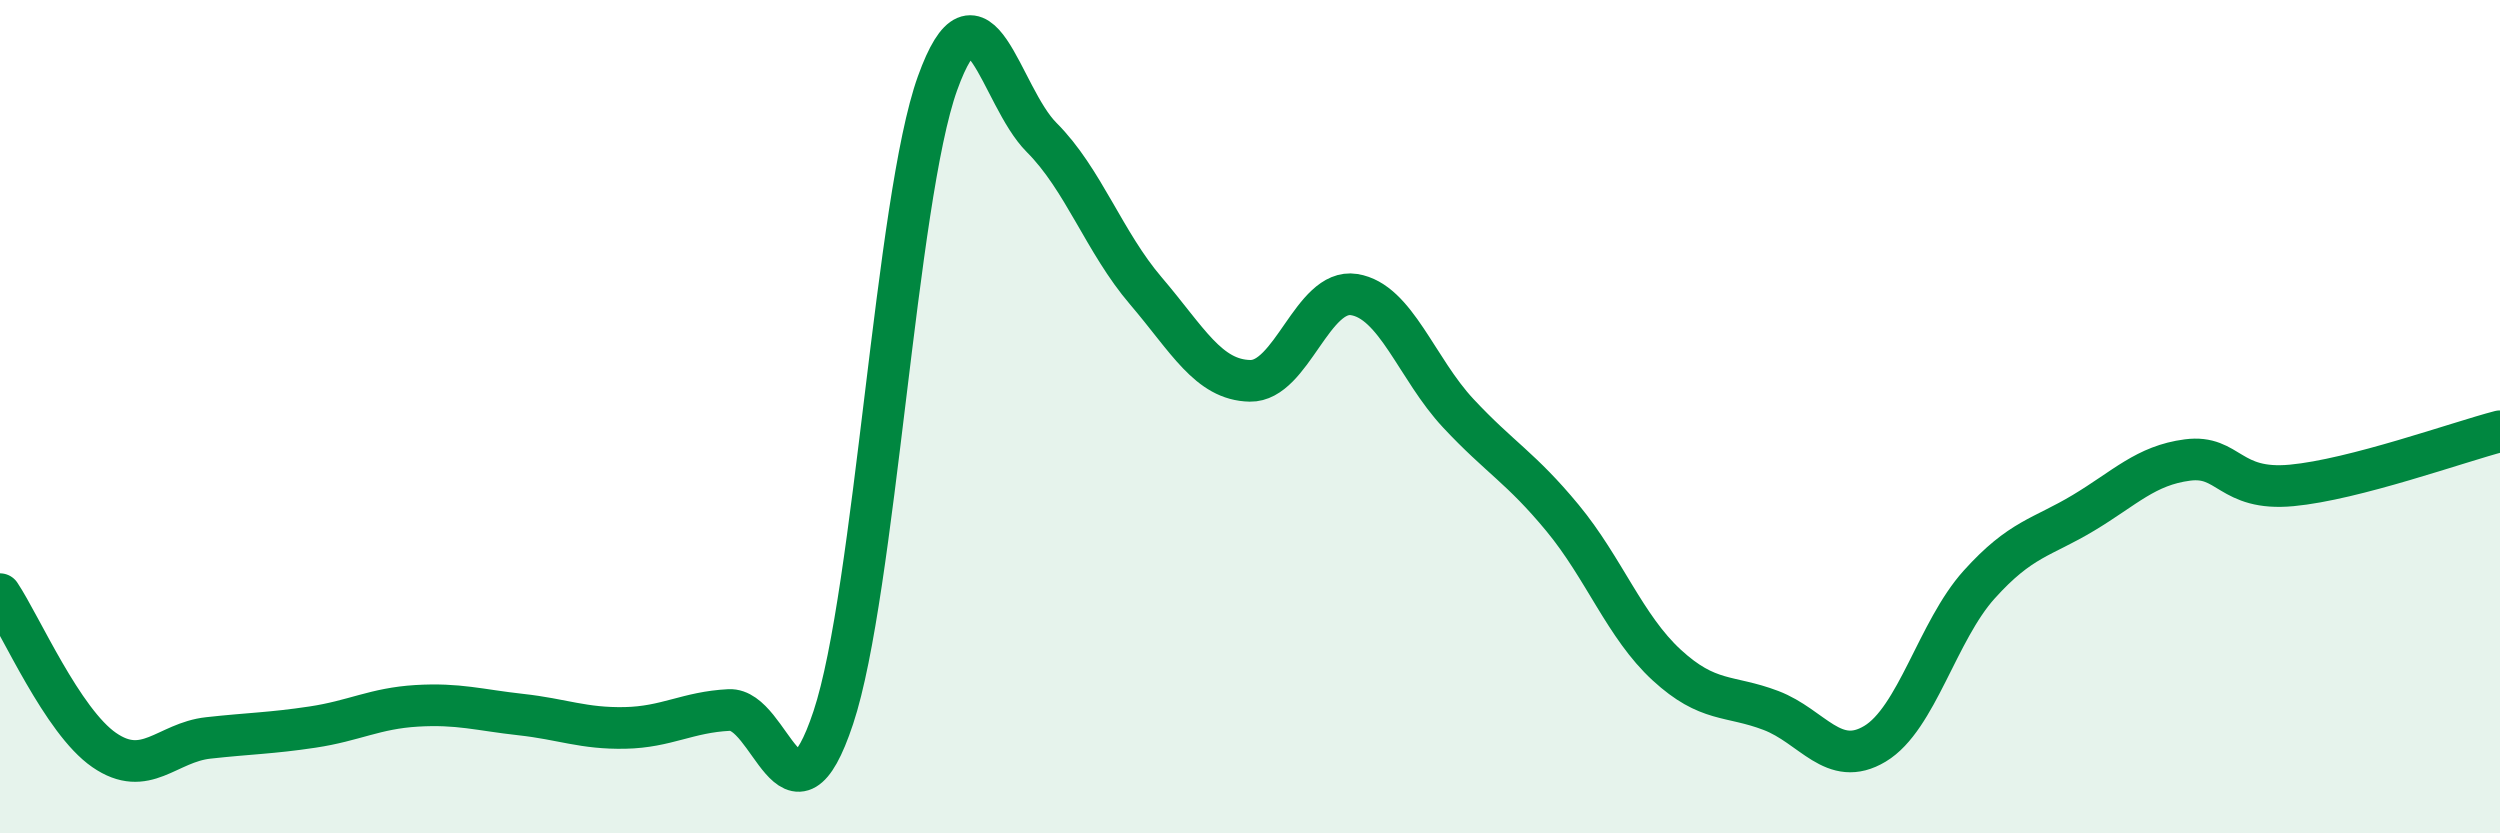
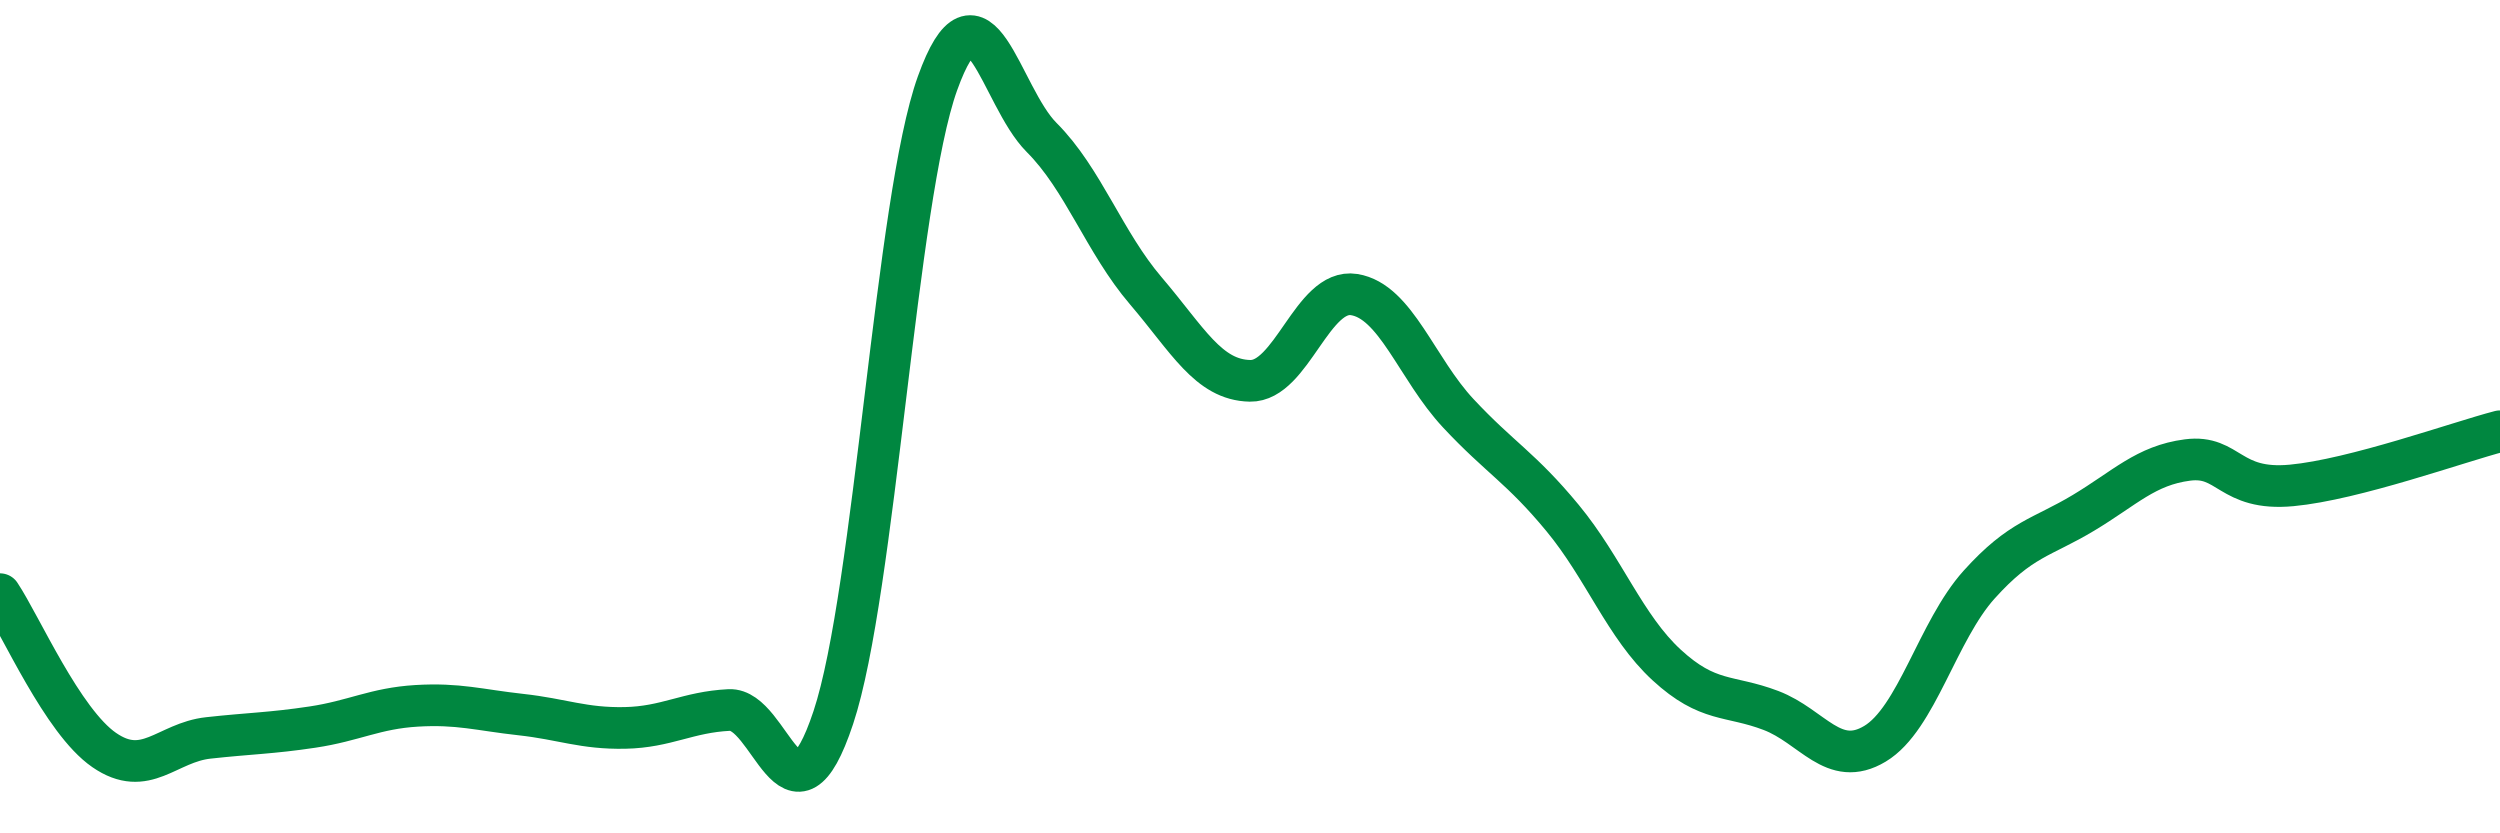
<svg xmlns="http://www.w3.org/2000/svg" width="60" height="20" viewBox="0 0 60 20">
-   <path d="M 0,14.26 C 0.5,15.01 1.5,17.31 2.5,18 C 3.5,18.69 4,17.82 5,17.71 C 6,17.6 6.5,17.6 7.5,17.45 C 8.5,17.3 9,17 10,16.94 C 11,16.88 11.5,17.04 12.5,17.15 C 13.5,17.26 14,17.49 15,17.47 C 16,17.45 16.5,17.09 17.5,17.04 C 18.5,16.99 19,20.23 20,17.22 C 21,14.21 21.5,4.78 22.5,2 C 23.5,-0.78 24,2.3 25,3.3 C 26,4.3 26.5,5.81 27.5,6.98 C 28.5,8.15 29,9.12 30,9.14 C 31,9.16 31.5,6.91 32.5,7.07 C 33.5,7.23 34,8.85 35,9.92 C 36,10.99 36.5,11.22 37.5,12.43 C 38.5,13.64 39,15.04 40,15.96 C 41,16.88 41.5,16.67 42.5,17.05 C 43.5,17.43 44,18.45 45,17.85 C 46,17.25 46.5,15.14 47.5,14.03 C 48.5,12.92 49,12.91 50,12.31 C 51,11.71 51.5,11.17 52.5,11.04 C 53.5,10.91 53.5,11.79 55,11.65 C 56.5,11.51 59,10.61 60,10.35L60 20L0 20Z" fill="#008740" opacity="0.1" stroke-linecap="round" stroke-linejoin="round" />
  <path d="M 0,14.26 C 0.5,15.01 1.5,17.31 2.5,18 C 3.5,18.69 4,17.82 5,17.71 C 6,17.6 6.5,17.6 7.5,17.45 C 8.5,17.3 9,17 10,16.94 C 11,16.88 11.5,17.04 12.5,17.15 C 13.5,17.26 14,17.49 15,17.47 C 16,17.45 16.5,17.09 17.5,17.04 C 18.5,16.99 19,20.23 20,17.22 C 21,14.21 21.5,4.78 22.5,2 C 23.5,-0.78 24,2.3 25,3.3 C 26,4.3 26.5,5.81 27.5,6.98 C 28.5,8.15 29,9.12 30,9.14 C 31,9.16 31.5,6.91 32.5,7.07 C 33.5,7.23 34,8.85 35,9.92 C 36,10.99 36.5,11.22 37.5,12.43 C 38.5,13.64 39,15.04 40,15.96 C 41,16.88 41.5,16.67 42.5,17.05 C 43.5,17.43 44,18.45 45,17.85 C 46,17.25 46.5,15.14 47.5,14.03 C 48.5,12.92 49,12.91 50,12.31 C 51,11.71 51.5,11.17 52.5,11.04 C 53.5,10.91 53.5,11.79 55,11.65 C 56.5,11.51 59,10.61 60,10.35" stroke="#008740" stroke-width="1" fill="none" stroke-linecap="round" stroke-linejoin="round" />
</svg>